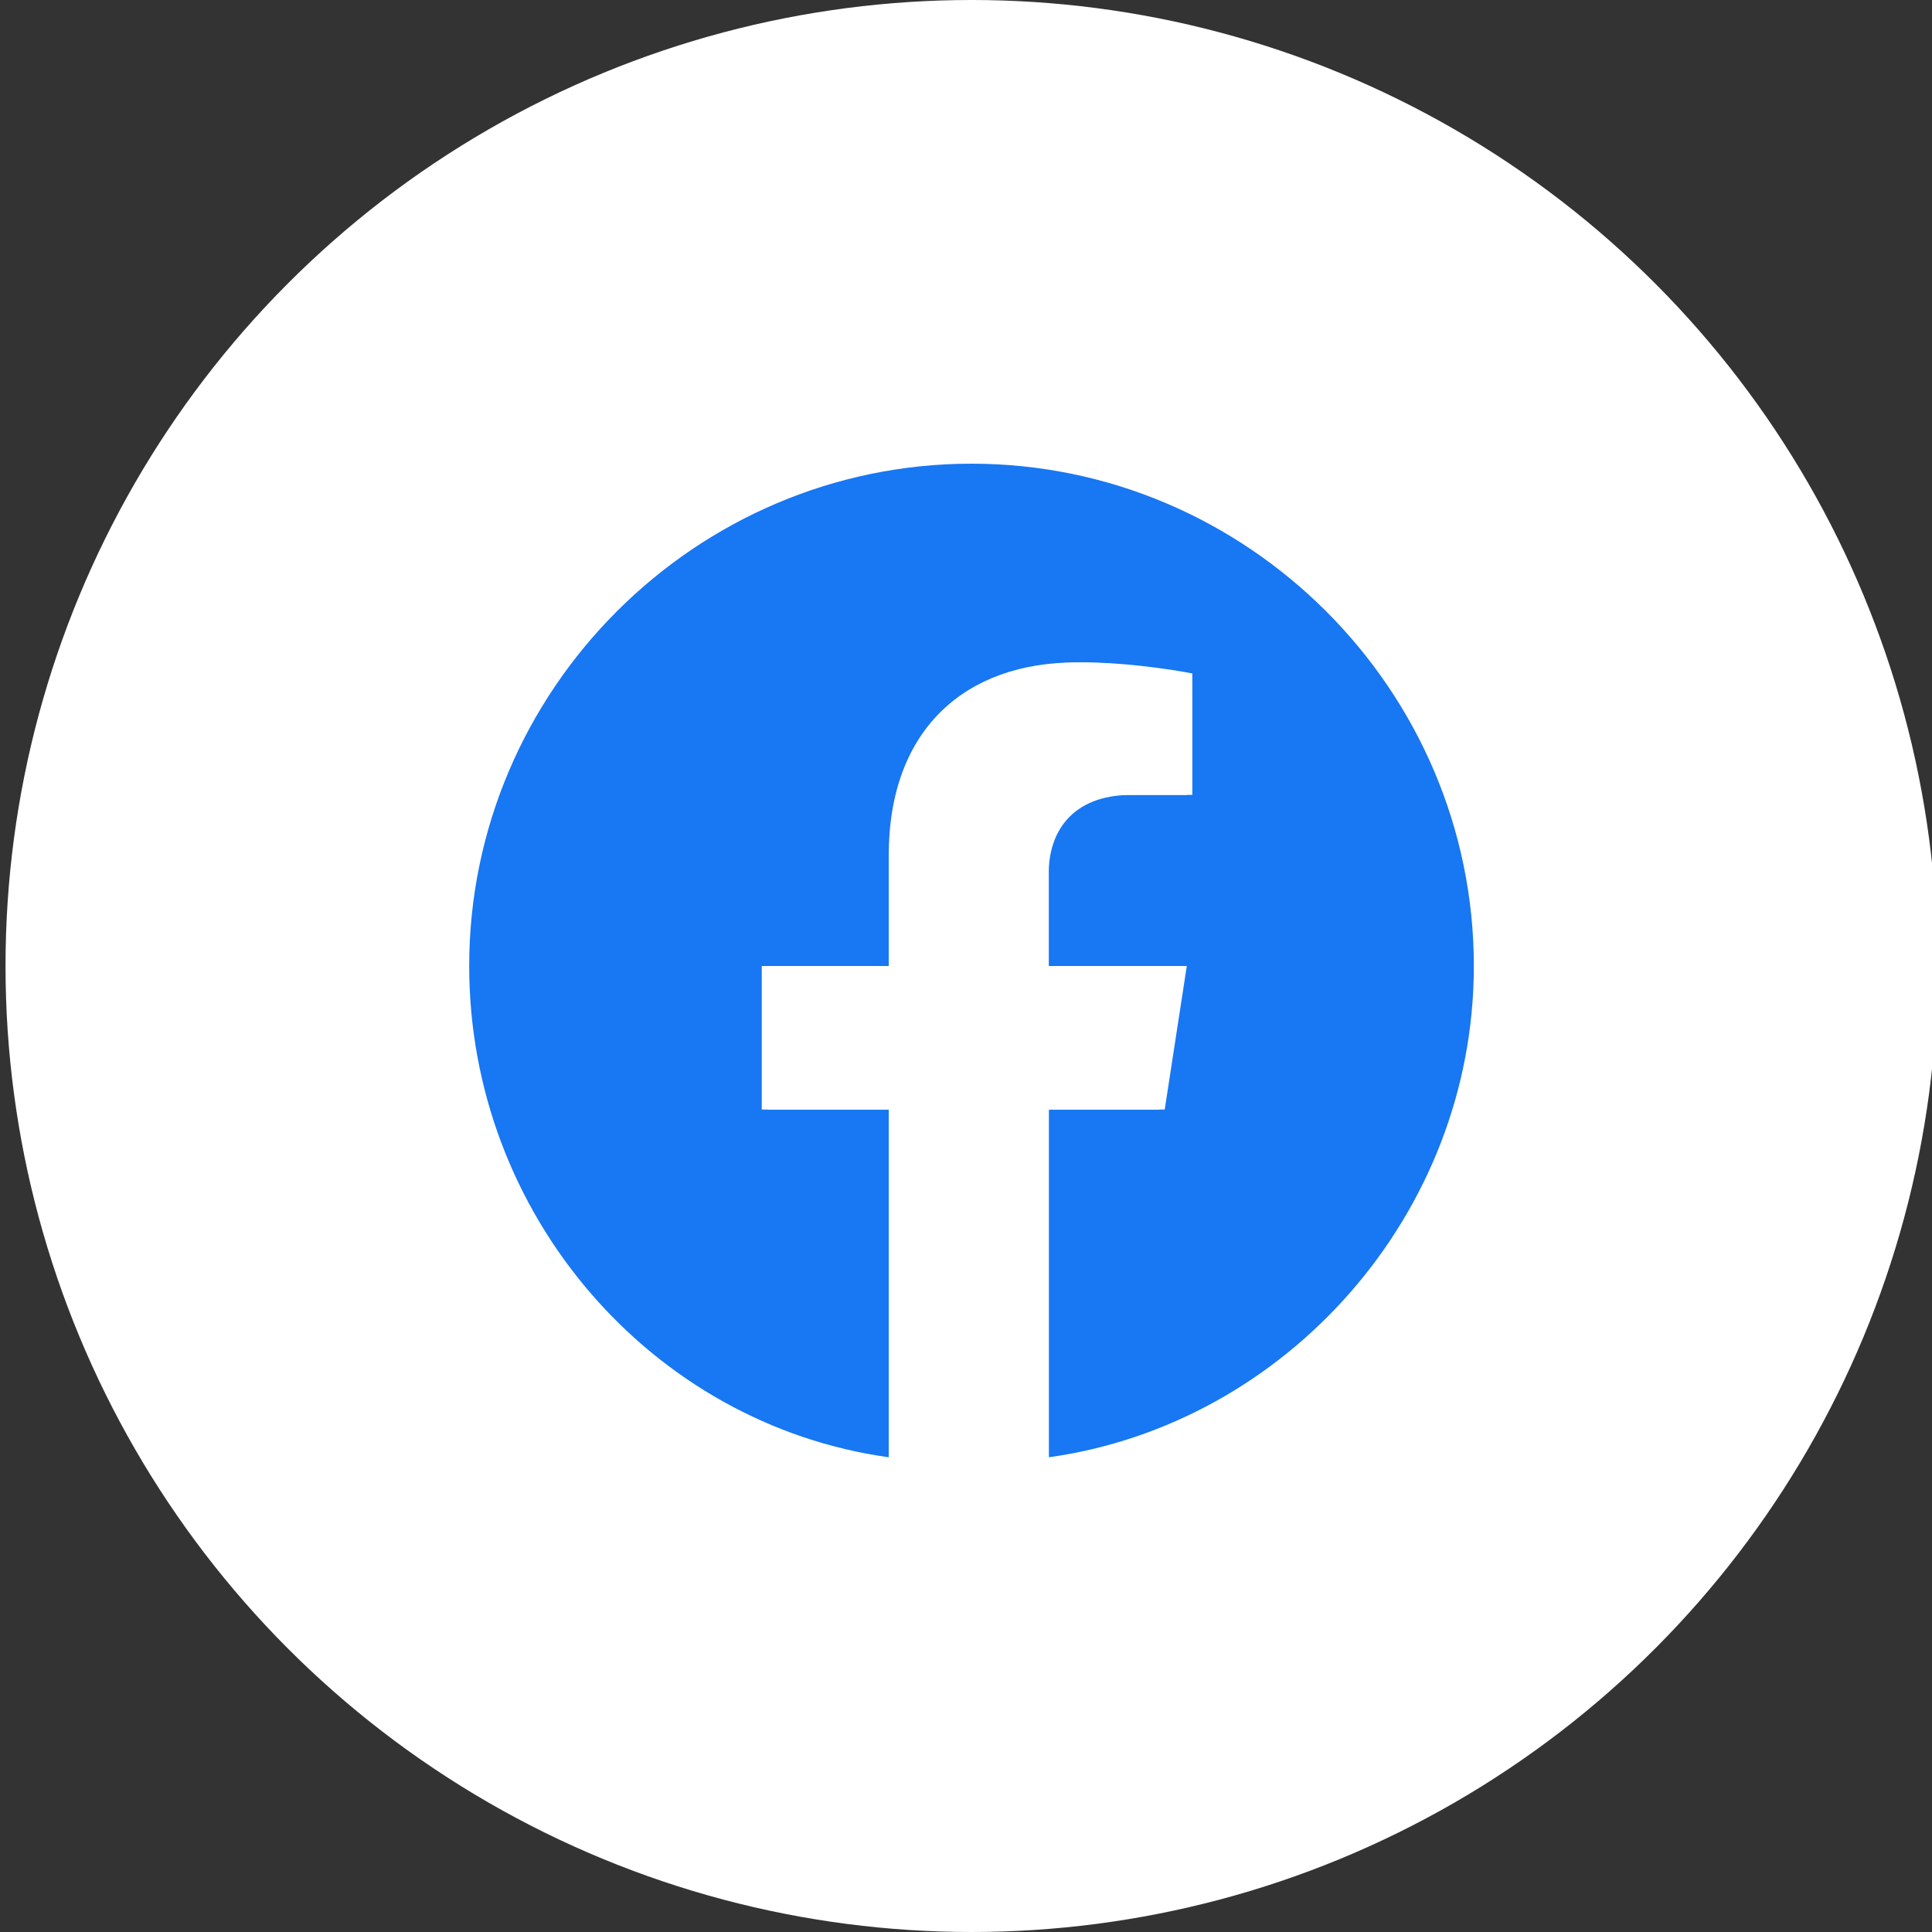
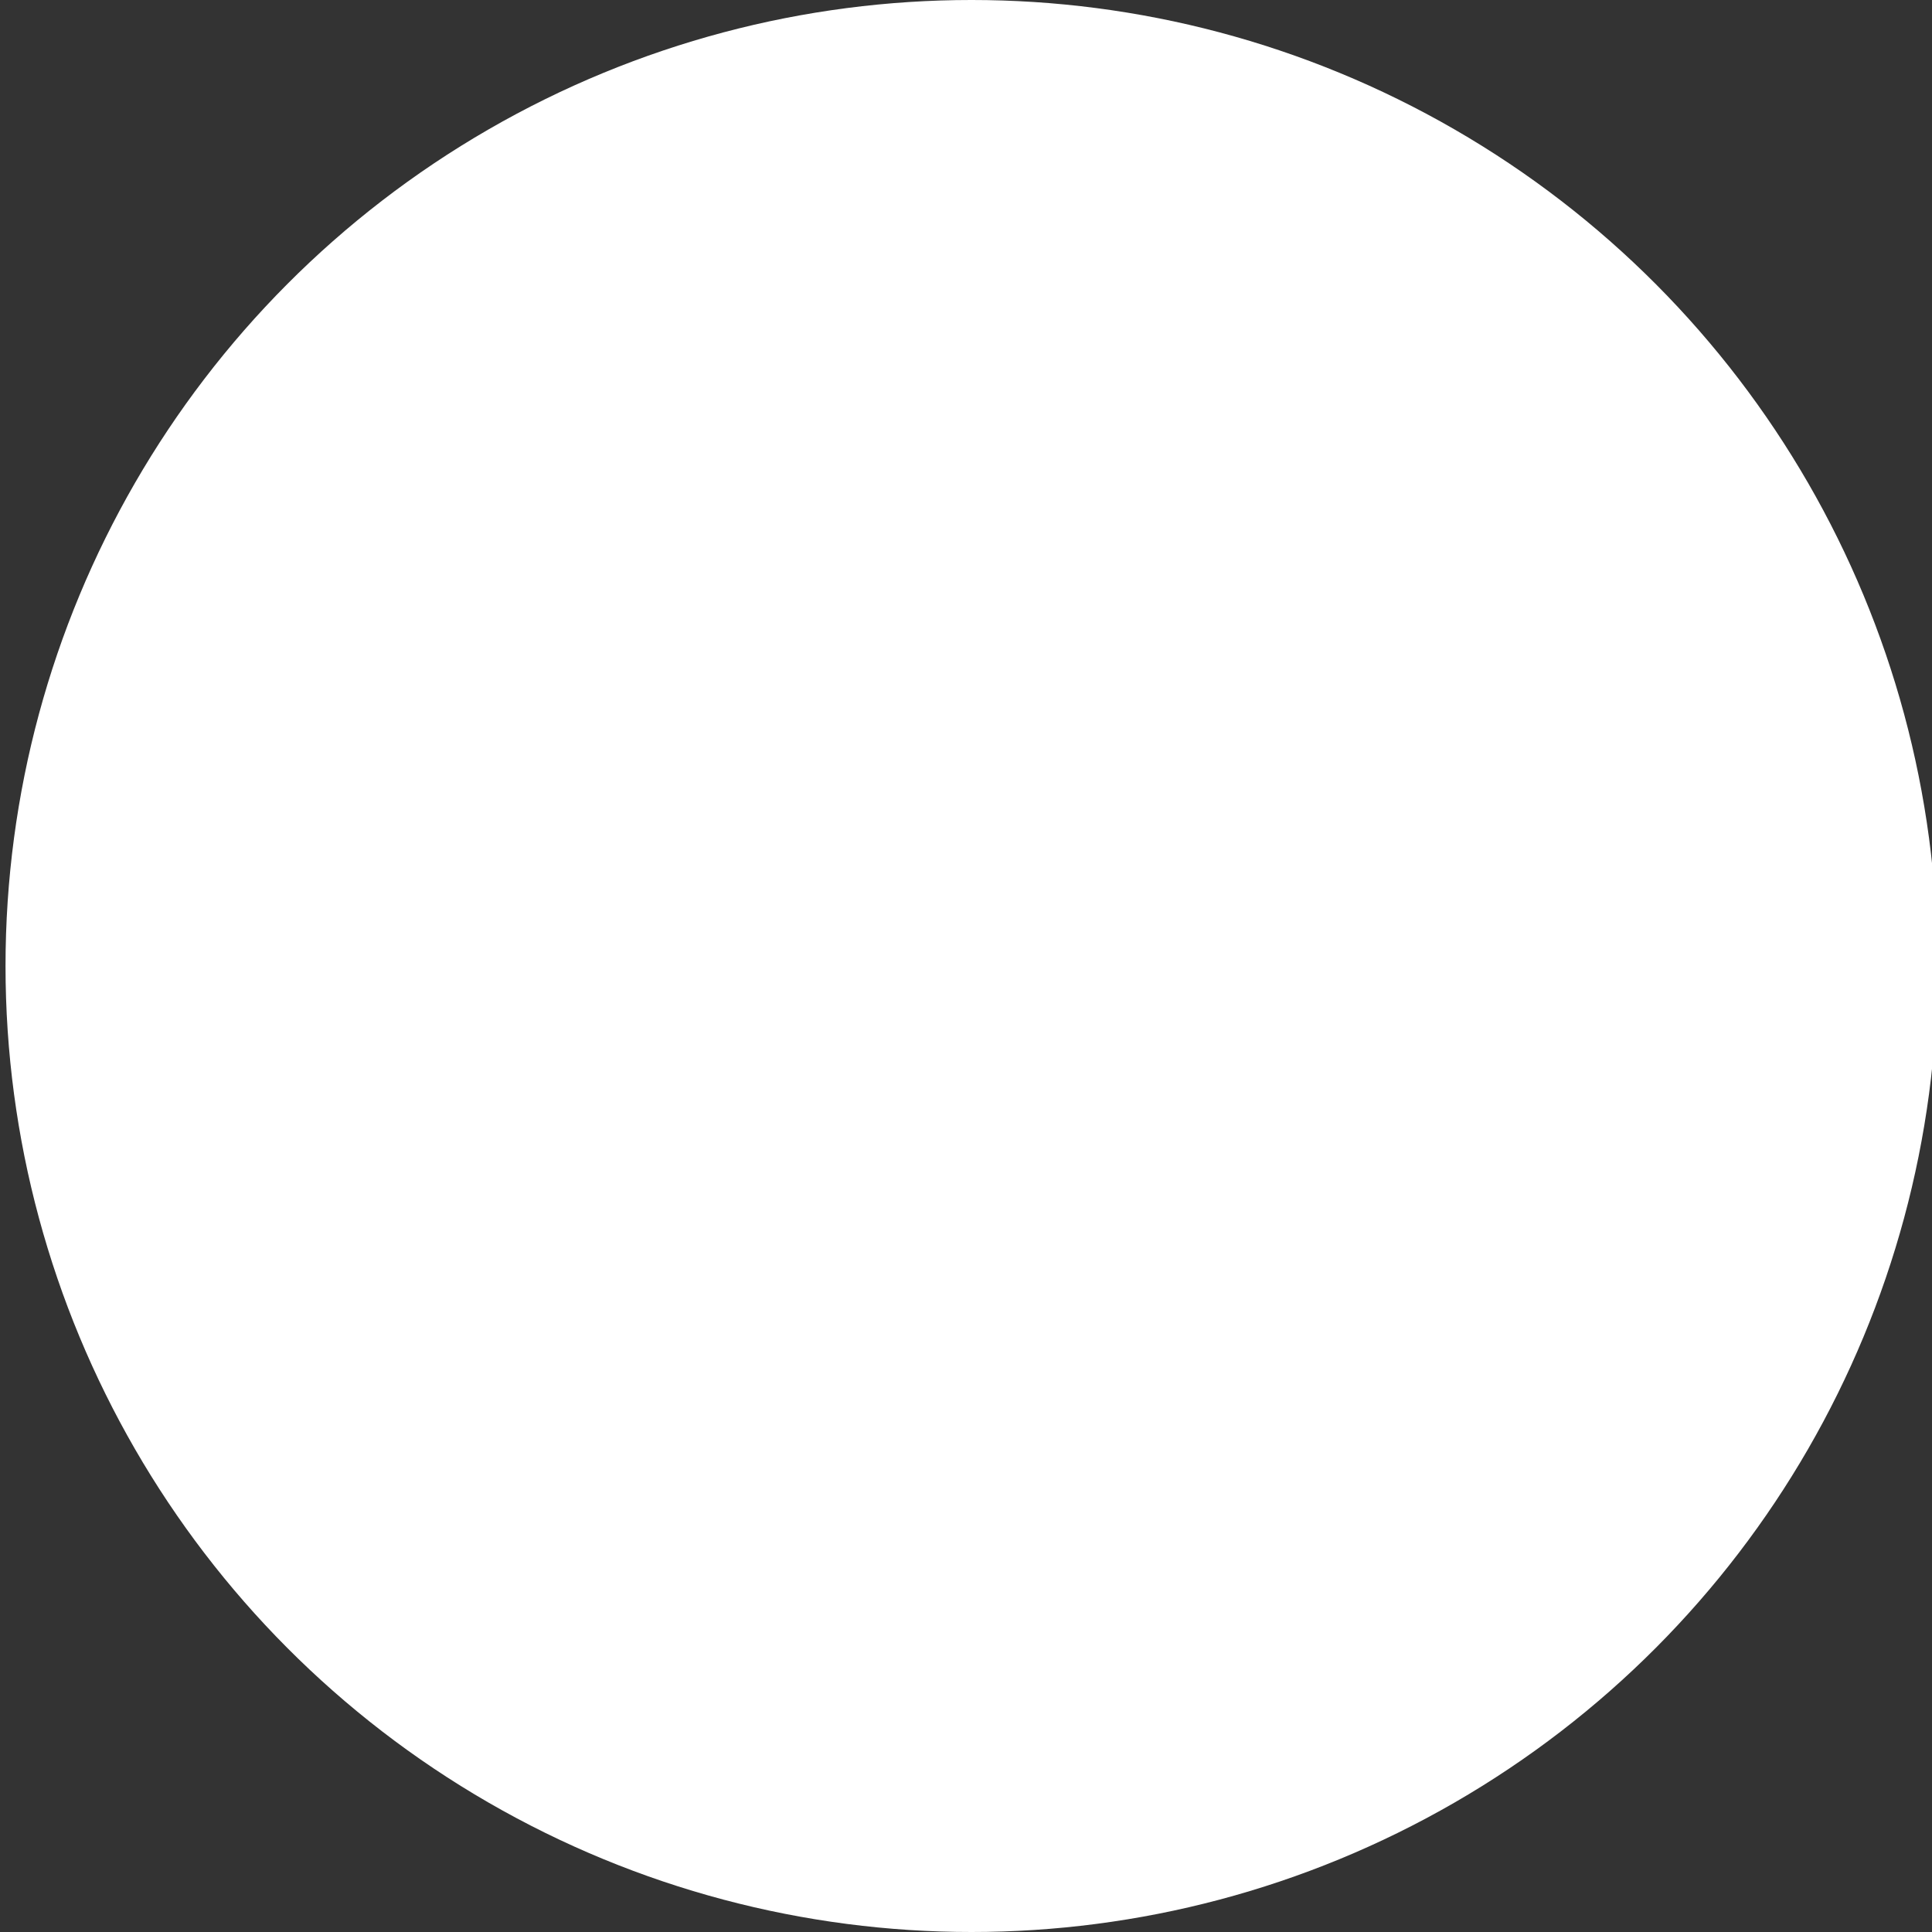
<svg xmlns="http://www.w3.org/2000/svg" version="1.1" id="Ebene_1" x="0px" y="0px" width="35px" height="35px" viewBox="0 0 35 35" style="enable-background:new 0 0 35 35;" xml:space="preserve">
  <rect x="0" y="0" width="35" height="35" fill="#333333" stroke="none" />
  <style type="text/css">
	.st0{fill:#FFFFFF;}
	.st1{fill:#1877F2;}
</style>
  <g>
    <circle class="st0" cx="17.6" cy="17.5" r="17.5" />
  </g>
  <g>
-     <path class="st1" d="M26.7,17.5c0-5-4.1-9.1-9.1-9.1s-9.1,4.1-9.1,9.1c0,4.5,3.3,8.3,7.6,8.9v-6.3h-2.3v-2.6h2.3v-2   c0-2.3,1.4-3.5,3.4-3.5c1,0,2,0.2,2,0.2v2.2h-1.1c-1.1,0-1.5,0.7-1.5,1.4v1.7h2.5l-0.4,2.6H19v6.3C23.3,25.8,26.7,22,26.7,17.5z" />
    <path class="st0" d="M21.1,20.1l0.4-2.6H19v-1.7c0-0.7,0.4-1.4,1.5-1.4h1.1v-2.2c0,0-1-0.2-2-0.2c-2.1,0-3.4,1.3-3.4,3.5v2h-2.3   v2.6h2.3v6.3c0.5,0.1,0.9,0.1,1.4,0.1c0.5,0,1,0,1.4-0.1v-6.3H21.1z" />
  </g>
</svg>